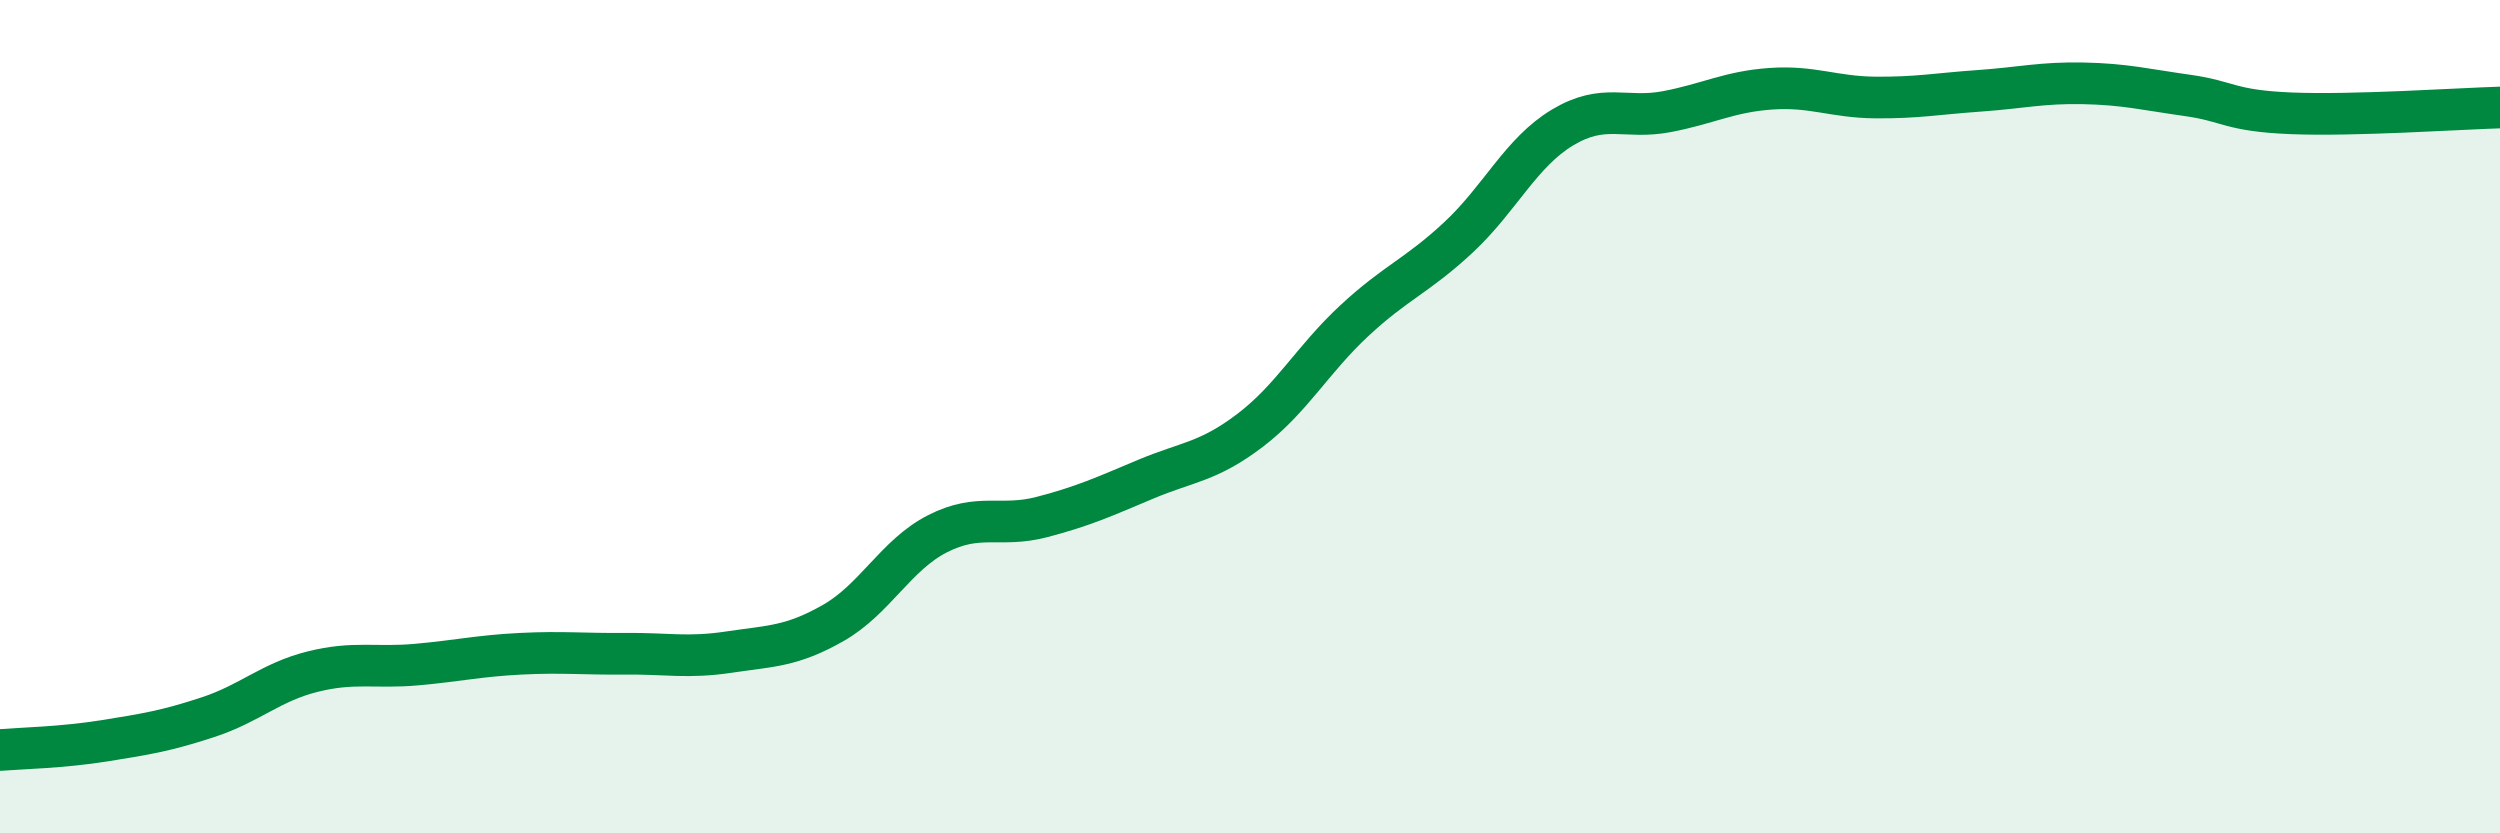
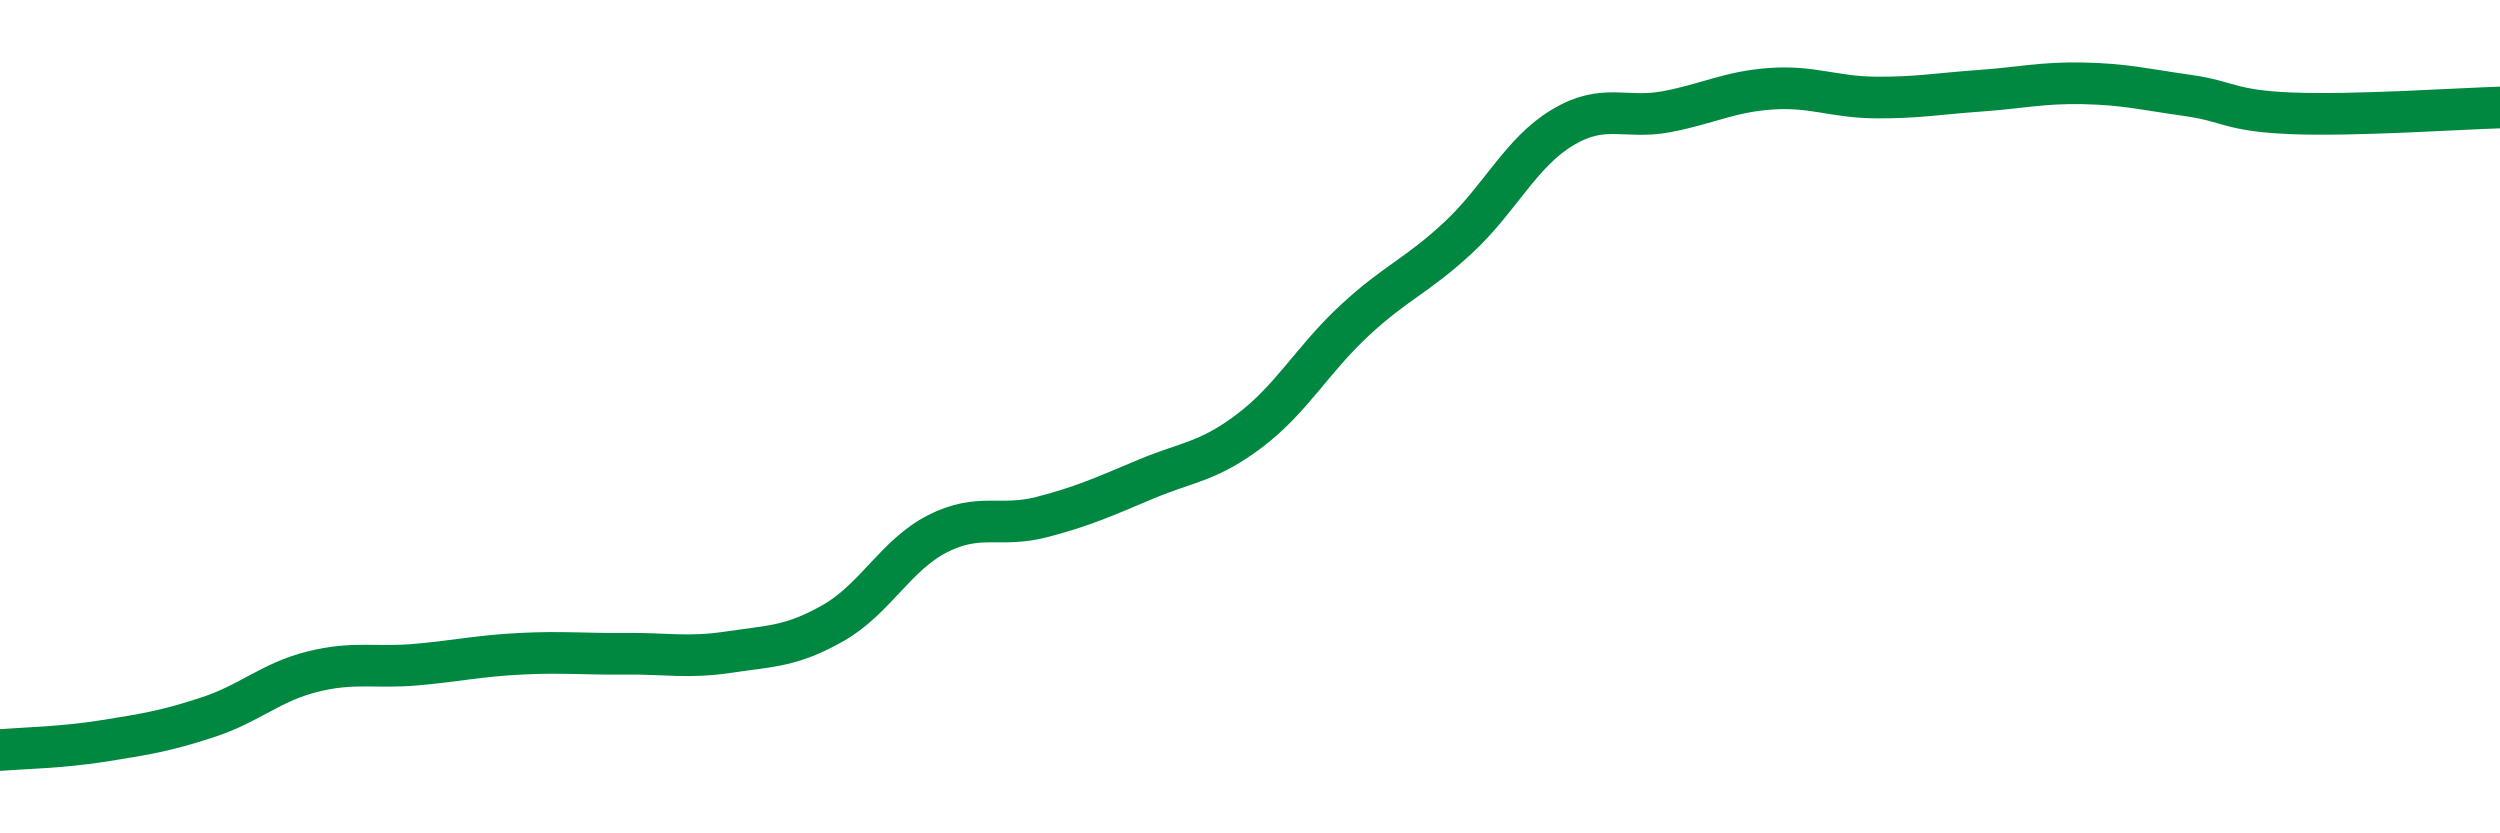
<svg xmlns="http://www.w3.org/2000/svg" width="60" height="20" viewBox="0 0 60 20">
-   <path d="M 0,18 C 0.5,17.96 1.5,17.94 2.5,17.78 C 3.5,17.62 4,17.54 5,17.21 C 6,16.88 6.5,16.37 7.5,16.12 C 8.5,15.87 9,16.04 10,15.95 C 11,15.86 11.5,15.74 12.5,15.69 C 13.5,15.64 14,15.7 15,15.69 C 16,15.68 16.5,15.8 17.5,15.65 C 18.5,15.5 19,15.52 20,14.95 C 21,14.38 21.5,13.32 22.5,12.81 C 23.5,12.3 24,12.67 25,12.41 C 26,12.15 26.5,11.92 27.5,11.5 C 28.5,11.08 29,11.09 30,10.33 C 31,9.57 31.5,8.63 32.5,7.7 C 33.5,6.77 34,6.63 35,5.7 C 36,4.77 36.5,3.66 37.5,3.06 C 38.5,2.46 39,2.87 40,2.68 C 41,2.49 41.5,2.2 42.5,2.13 C 43.5,2.06 44,2.33 45,2.34 C 46,2.35 46.5,2.25 47.5,2.18 C 48.5,2.11 49,1.98 50,2 C 51,2.02 51.5,2.15 52.5,2.29 C 53.5,2.43 53.5,2.66 55,2.72 C 56.5,2.78 59,2.61 60,2.58L60 20L0 20Z" fill="#008740" opacity="0.1" stroke-linecap="round" stroke-linejoin="round" />
  <path d="M 0,18 C 0.5,17.96 1.5,17.94 2.5,17.78 C 3.5,17.62 4,17.54 5,17.21 C 6,16.88 6.5,16.37 7.5,16.12 C 8.5,15.87 9,16.04 10,15.95 C 11,15.86 11.5,15.74 12.5,15.69 C 13.5,15.64 14,15.7 15,15.69 C 16,15.68 16.5,15.8 17.5,15.65 C 18.5,15.5 19,15.52 20,14.95 C 21,14.38 21.5,13.32 22.5,12.81 C 23.5,12.3 24,12.67 25,12.41 C 26,12.15 26.5,11.92 27.5,11.5 C 28.5,11.08 29,11.09 30,10.33 C 31,9.57 31.5,8.63 32.5,7.7 C 33.5,6.77 34,6.63 35,5.7 C 36,4.77 36.5,3.66 37.5,3.06 C 38.5,2.46 39,2.87 40,2.68 C 41,2.49 41.5,2.2 42.5,2.13 C 43.5,2.06 44,2.33 45,2.34 C 46,2.35 46.5,2.25 47.5,2.18 C 48.5,2.11 49,1.98 50,2 C 51,2.02 51.5,2.15 52.5,2.29 C 53.5,2.43 53.5,2.66 55,2.72 C 56.5,2.78 59,2.61 60,2.58" stroke="#008740" stroke-width="1" fill="none" stroke-linecap="round" stroke-linejoin="round" />
</svg>